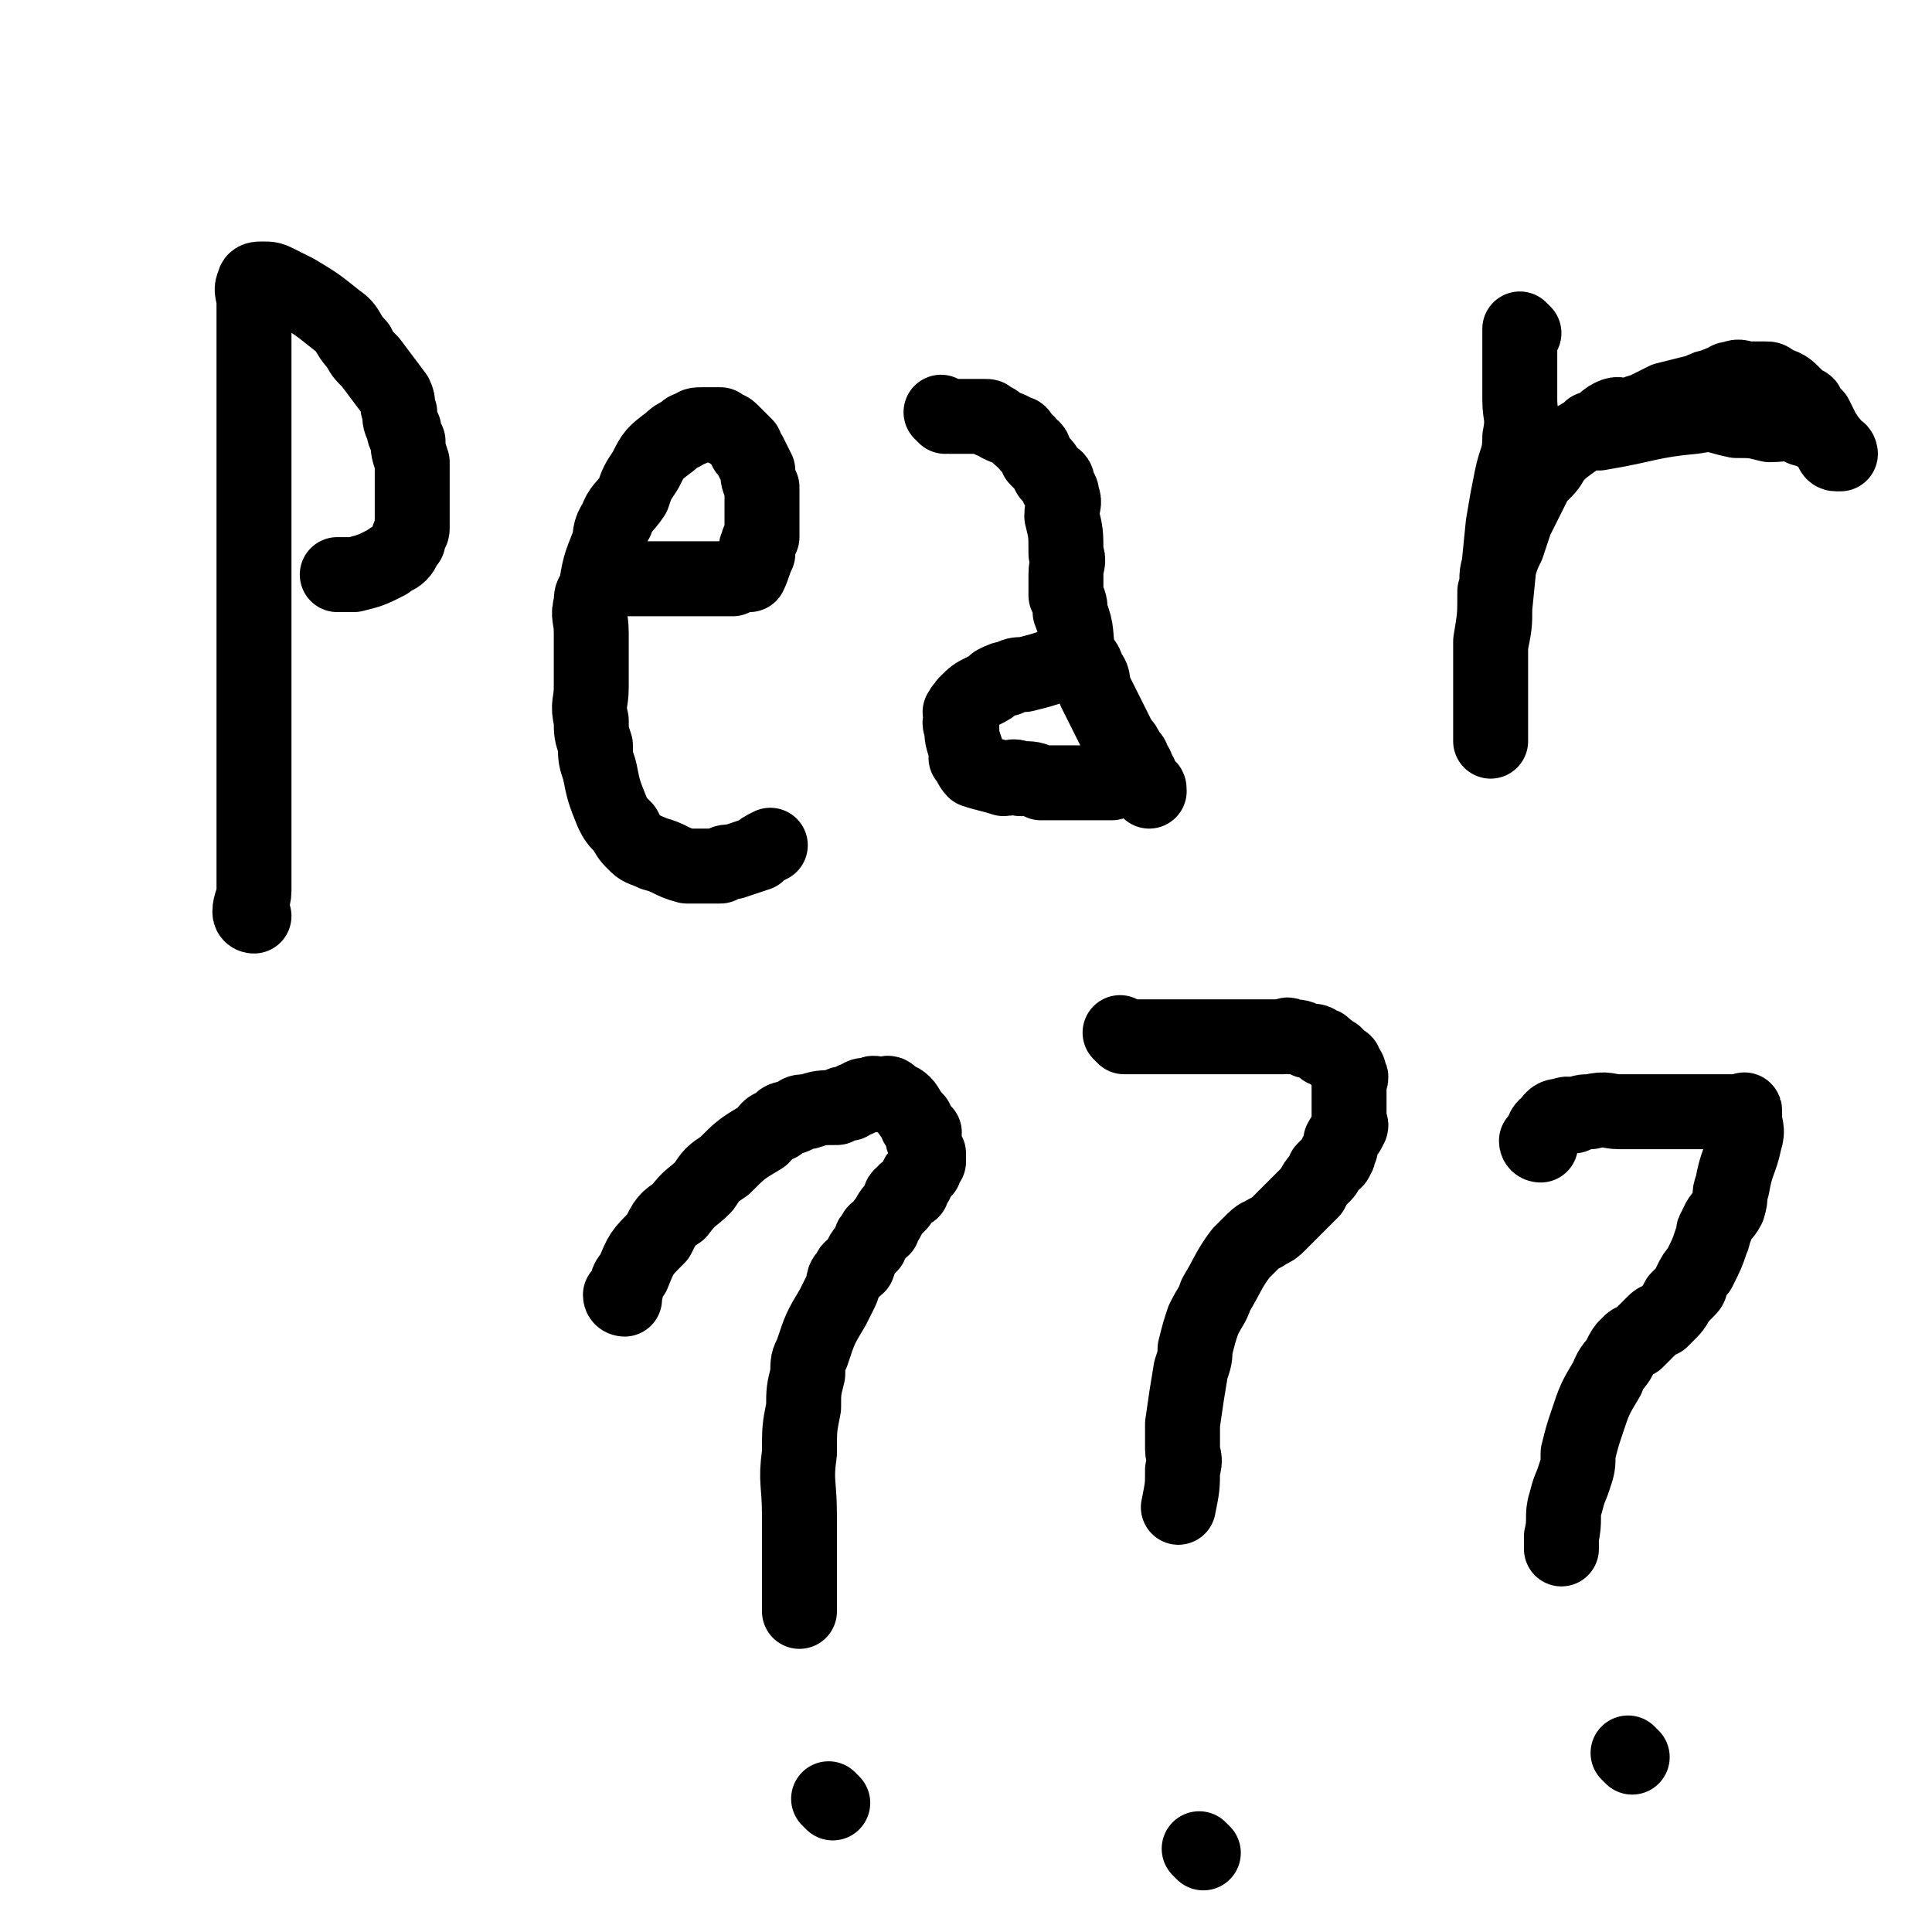
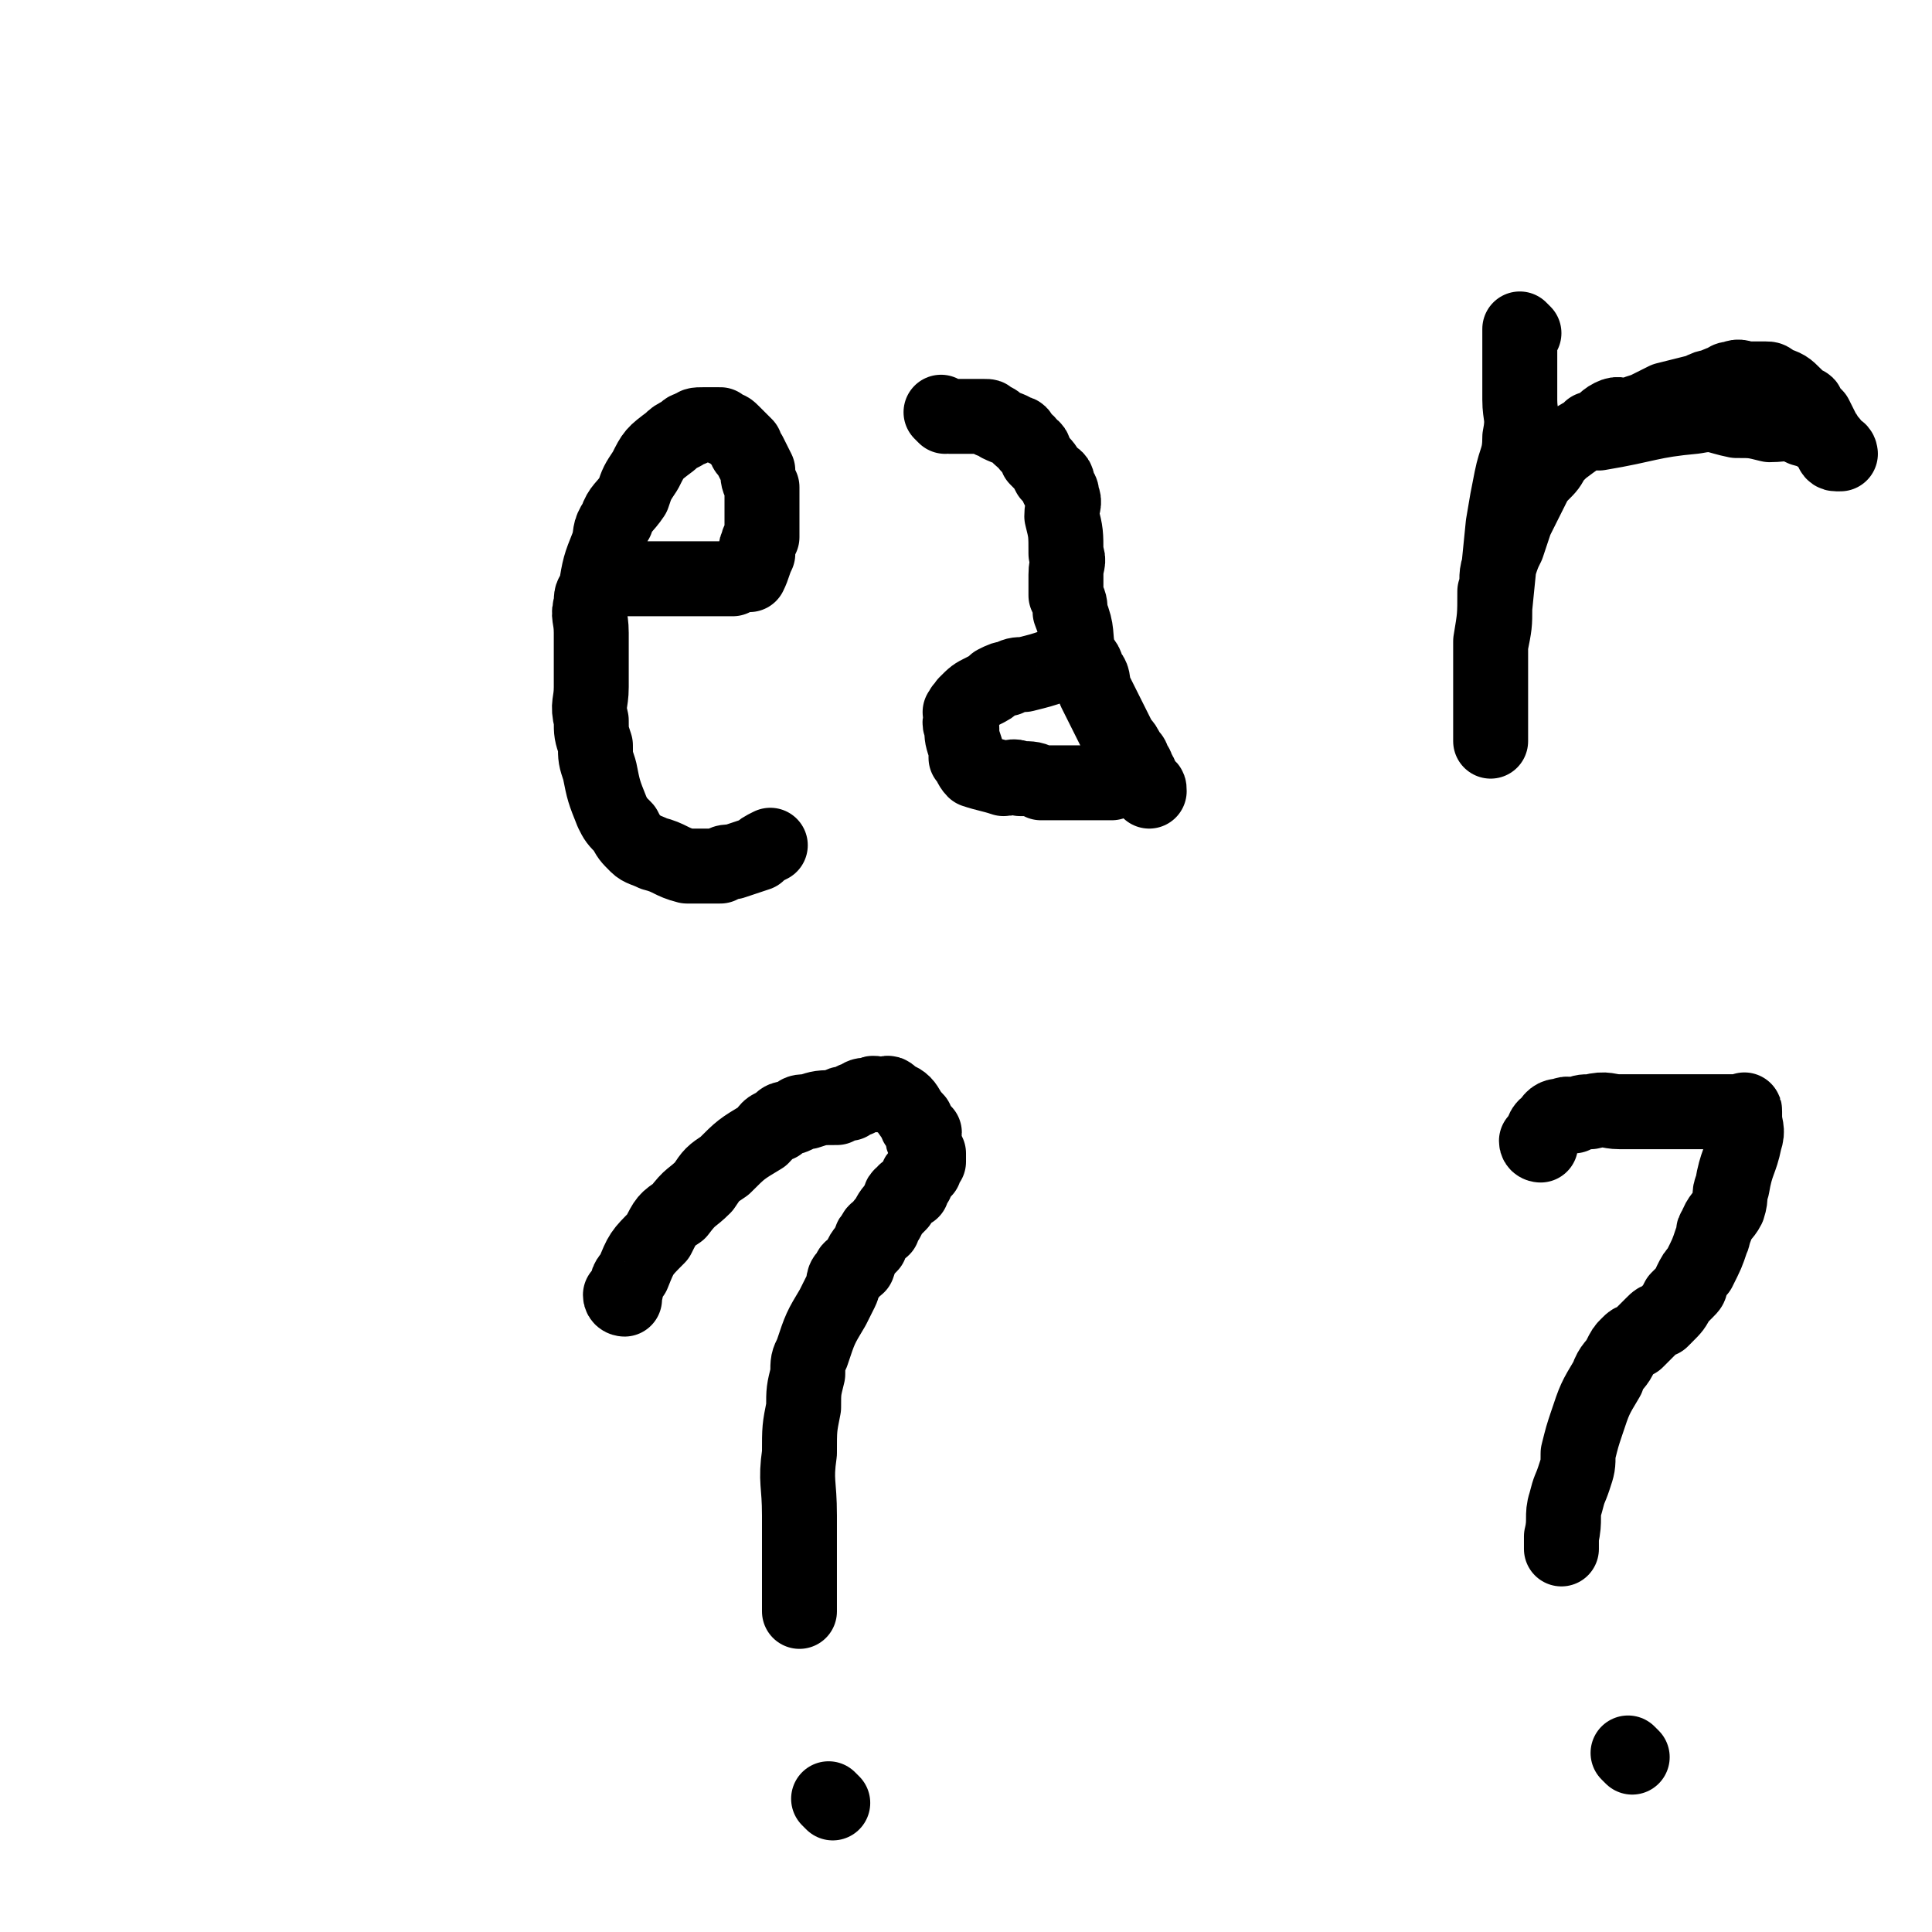
<svg xmlns="http://www.w3.org/2000/svg" viewBox="0 0 464 464" version="1.1">
  <g fill="none" stroke="#000000" stroke-width="18" stroke-linecap="round" stroke-linejoin="round">
-     <path d="M61,220c0,0 -1,0 -1,-1 0,-2 1,-3 1,-5 0,-3 0,-3 0,-6 0,-4 0,-4 0,-7 0,-4 0,-4 0,-8 0,-11 0,-11 0,-21 0,-6 0,-6 0,-11 0,-6 0,-6 0,-12 0,-5 0,-5 0,-10 0,-9 0,-9 0,-18 0,-4 0,-4 0,-8 0,-4 0,-4 0,-8 0,-4 0,-4 0,-7 0,-7 0,-7 0,-13 0,-3 0,-3 0,-5 0,-2 0,-2 0,-4 0,-2 0,-2 0,-3 0,-3 -1,-3 0,-5 0,-1 1,-1 2,-1 2,0 2,0 4,1 2,1 2,1 4,2 5,3 5,3 10,7 3,2 2,3 5,6 1,2 1,2 3,4 3,4 3,4 6,8 1,2 0,2 1,4 0,2 0,2 1,4 0,1 0,1 1,3 0,2 0,2 1,5 0,2 0,2 0,4 0,1 0,1 0,3 0,1 0,1 0,3 0,3 0,3 0,6 0,1 -1,1 -1,3 -1,1 -1,2 -2,3 -1,1 -2,1 -3,2 -4,2 -4,2 -8,3 -2,0 -2,0 -4,0 " />
    <path d="M149,139c0,0 -1,-1 -1,-1 0,0 1,1 2,1 1,0 1,0 2,0 1,0 1,0 3,0 3,0 3,0 7,0 1,0 1,0 3,0 1,0 1,0 3,0 3,0 3,0 6,0 1,0 1,0 2,0 1,-1 1,-1 3,-1 0,0 0,0 1,0 1,-2 1,-3 2,-5 0,-1 -1,-1 0,-2 0,-1 0,-1 1,-2 0,-3 0,-3 0,-5 0,-4 0,-4 0,-7 -1,-2 -1,-2 -1,-4 -1,-2 -1,-2 -2,-4 -1,-1 -1,-1 -1,-2 -2,-2 -2,-2 -3,-3 -1,-1 -1,-1 -2,-1 -1,-1 -1,-1 -1,-1 -1,0 -1,0 -1,0 -2,0 -2,0 -3,0 -2,0 -2,0 -3,1 -1,0 -1,0 -2,1 -2,1 -2,1 -3,2 -4,3 -4,3 -6,7 -2,3 -2,3 -3,6 -2,3 -3,3 -4,6 -2,3 -1,3 -2,6 -2,5 -2,5 -3,11 -1,1 -1,1 -1,3 -1,3 0,3 0,7 0,1 0,1 0,3 0,5 0,5 0,10 0,4 -1,4 0,8 0,3 0,3 1,6 0,3 0,3 1,6 1,5 1,5 3,10 1,2 1,2 3,4 1,2 1,2 3,4 1,1 2,1 4,2 4,1 4,2 8,3 2,0 2,0 4,0 2,0 2,0 4,0 1,-1 1,-1 3,-1 3,-1 3,-1 6,-2 1,-1 1,-1 3,-2 " />
    <path d="M227,100c0,0 -1,-1 -1,-1 0,0 1,1 2,1 0,0 0,0 1,0 0,0 0,0 1,0 1,0 1,0 2,0 1,0 1,0 2,0 1,0 2,0 2,0 2,0 1,0 2,1 1,0 1,0 2,1 2,1 3,1 4,2 1,0 1,0 1,1 1,1 2,1 2,2 2,1 1,1 2,3 2,2 2,2 3,4 2,1 2,1 2,3 1,1 1,1 1,2 1,2 0,2 0,5 1,4 1,4 1,9 1,2 0,2 0,5 0,2 0,2 0,5 1,2 1,2 1,4 2,5 1,5 2,10 1,2 2,2 2,4 2,2 1,2 2,5 1,2 1,2 2,4 2,4 2,4 4,8 1,1 1,1 2,3 1,1 1,1 1,2 1,1 1,1 1,2 1,1 1,1 1,3 1,0 1,0 1,1 1,0 1,0 1,1 " />
    <path d="M258,160c0,0 0,-1 -1,-1 -1,0 -1,1 -2,1 -1,0 -1,0 -2,0 -3,1 -3,1 -7,2 -2,0 -2,0 -4,1 -1,0 -1,0 -3,1 -1,1 -1,1 -3,2 -2,1 -2,1 -4,3 0,0 0,0 0,1 -1,0 -1,0 -1,1 -1,0 0,0 0,1 0,1 -1,1 0,3 0,2 0,2 1,5 0,1 0,1 0,2 1,1 1,2 2,3 3,1 4,1 7,2 2,0 2,-1 4,0 3,0 3,0 5,1 3,0 3,0 5,0 5,0 5,0 9,0 2,0 2,0 3,0 " />
    <path d="M366,80c0,0 -1,-1 -1,-1 0,2 0,3 0,5 0,6 0,6 0,12 0,4 1,4 0,9 0,5 -1,5 -2,10 -1,5 -1,5 -2,11 -1,10 -1,10 -2,20 0,4 0,4 -1,9 0,3 0,3 0,6 0,3 0,3 0,6 0,3 0,3 0,7 0,1 0,1 0,2 0,1 0,2 0,2 0,-3 0,-4 0,-8 0,-3 0,-3 0,-5 0,-3 0,-3 0,-5 0,-3 0,-3 0,-6 1,-6 1,-6 1,-12 1,-3 0,-3 1,-6 1,-3 1,-3 2,-5 1,-3 1,-3 2,-6 2,-4 2,-4 4,-8 1,-2 1,-2 2,-3 2,-2 2,-2 3,-4 1,-1 1,-1 2,-2 4,-3 4,-3 8,-5 2,-1 2,-1 4,-2 2,-1 2,-1 4,-1 2,-1 5,-2 4,-1 -3,1 -7,2 -13,4 0,0 1,0 1,0 2,-1 2,-2 4,-3 2,-1 2,0 4,0 3,-1 3,-1 5,-2 2,-1 2,-1 4,-2 4,-1 4,-1 8,-2 2,-1 2,-1 3,-1 2,-1 2,-1 3,-1 1,-1 1,-1 2,-1 2,-1 2,0 4,0 1,0 1,0 2,0 1,0 1,0 2,0 1,0 1,0 2,1 3,1 3,1 5,3 1,1 1,1 2,2 1,0 1,0 1,1 1,1 1,1 2,2 1,2 1,2 2,4 1,1 0,1 1,2 0,0 1,0 1,1 0,0 0,0 0,1 0,0 0,1 1,1 0,0 1,0 1,0 0,0 0,-1 -1,-1 -4,-3 -4,-4 -8,-5 -4,-2 -4,-1 -8,-1 -4,-1 -4,-1 -8,-1 -5,-1 -5,-2 -10,-1 -11,1 -11,2 -23,4 " />
    <path d="M150,312c0,0 -1,0 -1,-1 0,0 1,0 1,0 1,-3 0,-3 2,-5 2,-5 2,-5 6,-9 2,-4 2,-4 5,-6 3,-4 3,-3 6,-6 2,-3 2,-3 5,-5 4,-4 4,-4 9,-7 2,-2 1,-2 4,-3 1,-2 2,-1 4,-2 1,-1 1,-1 3,-1 3,-1 3,-1 7,-1 1,-1 1,-1 3,-1 1,-1 1,-1 2,-1 1,-1 1,-1 3,-1 1,-1 1,0 3,0 1,0 1,-1 2,0 0,0 0,0 1,1 0,0 1,0 2,1 1,1 1,2 3,4 0,1 0,1 1,2 0,0 0,0 1,1 0,1 -1,1 0,2 0,1 0,1 1,3 0,0 0,0 0,1 0,0 0,0 0,1 -1,1 -1,1 -1,2 -1,1 -2,1 -2,3 -1,1 -1,1 -1,2 -1,0 -2,0 -2,1 -1,0 -1,1 -1,2 -2,2 -2,2 -3,4 -1,1 -1,1 -1,2 -1,1 -2,0 -2,2 -1,0 -1,1 -1,2 -2,2 -2,2 -3,5 -1,1 -2,0 -2,2 -2,1 -1,2 -2,4 -1,2 -1,2 -2,4 -3,5 -3,5 -5,11 -1,2 -1,2 -1,5 -1,4 -1,4 -1,8 -1,5 -1,5 -1,11 -1,7 0,7 0,15 0,2 0,2 0,5 0,3 0,3 0,6 0,2 0,2 0,5 0,3 0,3 0,6 0,0 0,0 0,1 " />
    <path d="M200,433c0,0 -1,-1 -1,-1 " />
-     <path d="M270,249c0,0 -1,-1 -1,-1 0,0 1,1 1,1 1,0 1,0 2,0 2,0 2,0 4,0 2,0 2,0 4,0 4,0 4,0 8,0 2,0 2,0 4,0 2,0 2,0 4,0 2,0 2,0 3,0 3,0 3,0 5,0 1,0 1,0 2,0 1,0 1,0 2,0 1,0 1,-1 2,0 2,0 2,0 4,1 2,0 2,0 3,1 1,0 1,0 1,1 1,0 1,0 2,1 1,0 1,1 2,2 1,0 1,0 1,1 1,1 1,1 1,2 1,1 0,1 0,2 0,2 0,2 0,5 0,1 0,1 0,2 0,1 0,1 0,2 0,1 1,1 0,2 0,1 -1,1 -2,3 0,0 0,0 0,1 0,1 0,1 -1,2 0,0 1,0 0,1 0,1 -1,1 -2,2 0,0 0,0 -1,1 0,0 1,0 0,1 0,0 0,0 -1,1 -1,1 -1,1 -2,3 0,0 0,0 -1,1 -1,1 -1,1 -2,2 0,0 0,0 -1,1 -2,2 -2,2 -4,4 -1,1 -1,1 -3,2 -1,1 -1,0 -3,2 -1,1 -1,1 -3,3 -3,4 -3,5 -6,10 -1,3 -1,2 -3,6 -1,3 -1,3 -2,7 0,2 0,2 -1,5 -1,6 -1,6 -2,13 0,3 0,3 0,6 0,2 1,2 0,5 0,4 0,4 -1,9 " />
-     <path d="M289,445c0,0 -1,-1 -1,-1 " />
    <path d="M370,275c0,0 -1,0 -1,-1 0,0 0,0 0,0 2,-2 1,-3 3,-4 1,-2 2,-2 3,-2 2,-1 2,0 3,0 2,-1 2,-1 4,-1 4,-1 4,0 7,0 2,0 2,0 4,0 2,0 2,0 3,0 2,0 2,0 3,0 3,0 3,0 5,0 2,0 2,0 3,0 1,0 1,0 1,0 2,0 2,0 3,0 2,0 2,0 3,0 1,0 1,0 1,0 1,0 1,0 2,0 1,0 1,0 1,0 1,0 1,-1 1,0 0,0 0,0 0,1 0,3 1,3 0,6 -1,5 -2,5 -3,11 -1,2 0,2 -1,5 -1,2 -2,2 -3,5 -1,1 0,1 -1,3 -1,3 -1,3 -3,7 -1,1 -1,1 -2,3 0,1 0,1 -1,2 -1,1 -1,1 -2,2 -1,2 -1,2 -3,4 0,0 0,0 -1,1 -1,0 -1,0 -2,1 0,0 0,0 -1,1 -1,1 -1,1 -3,3 -1,0 -1,0 -2,1 -1,1 -1,1 -2,3 -1,2 -2,2 -3,5 -3,5 -3,5 -5,11 -1,3 -1,3 -2,7 0,3 0,3 -1,6 -1,3 -1,2 -2,6 -1,3 0,4 -1,8 0,1 0,1 0,3 " />
    <path d="M392,422c0,0 -1,-1 -1,-1 " />
  </g>
</svg>